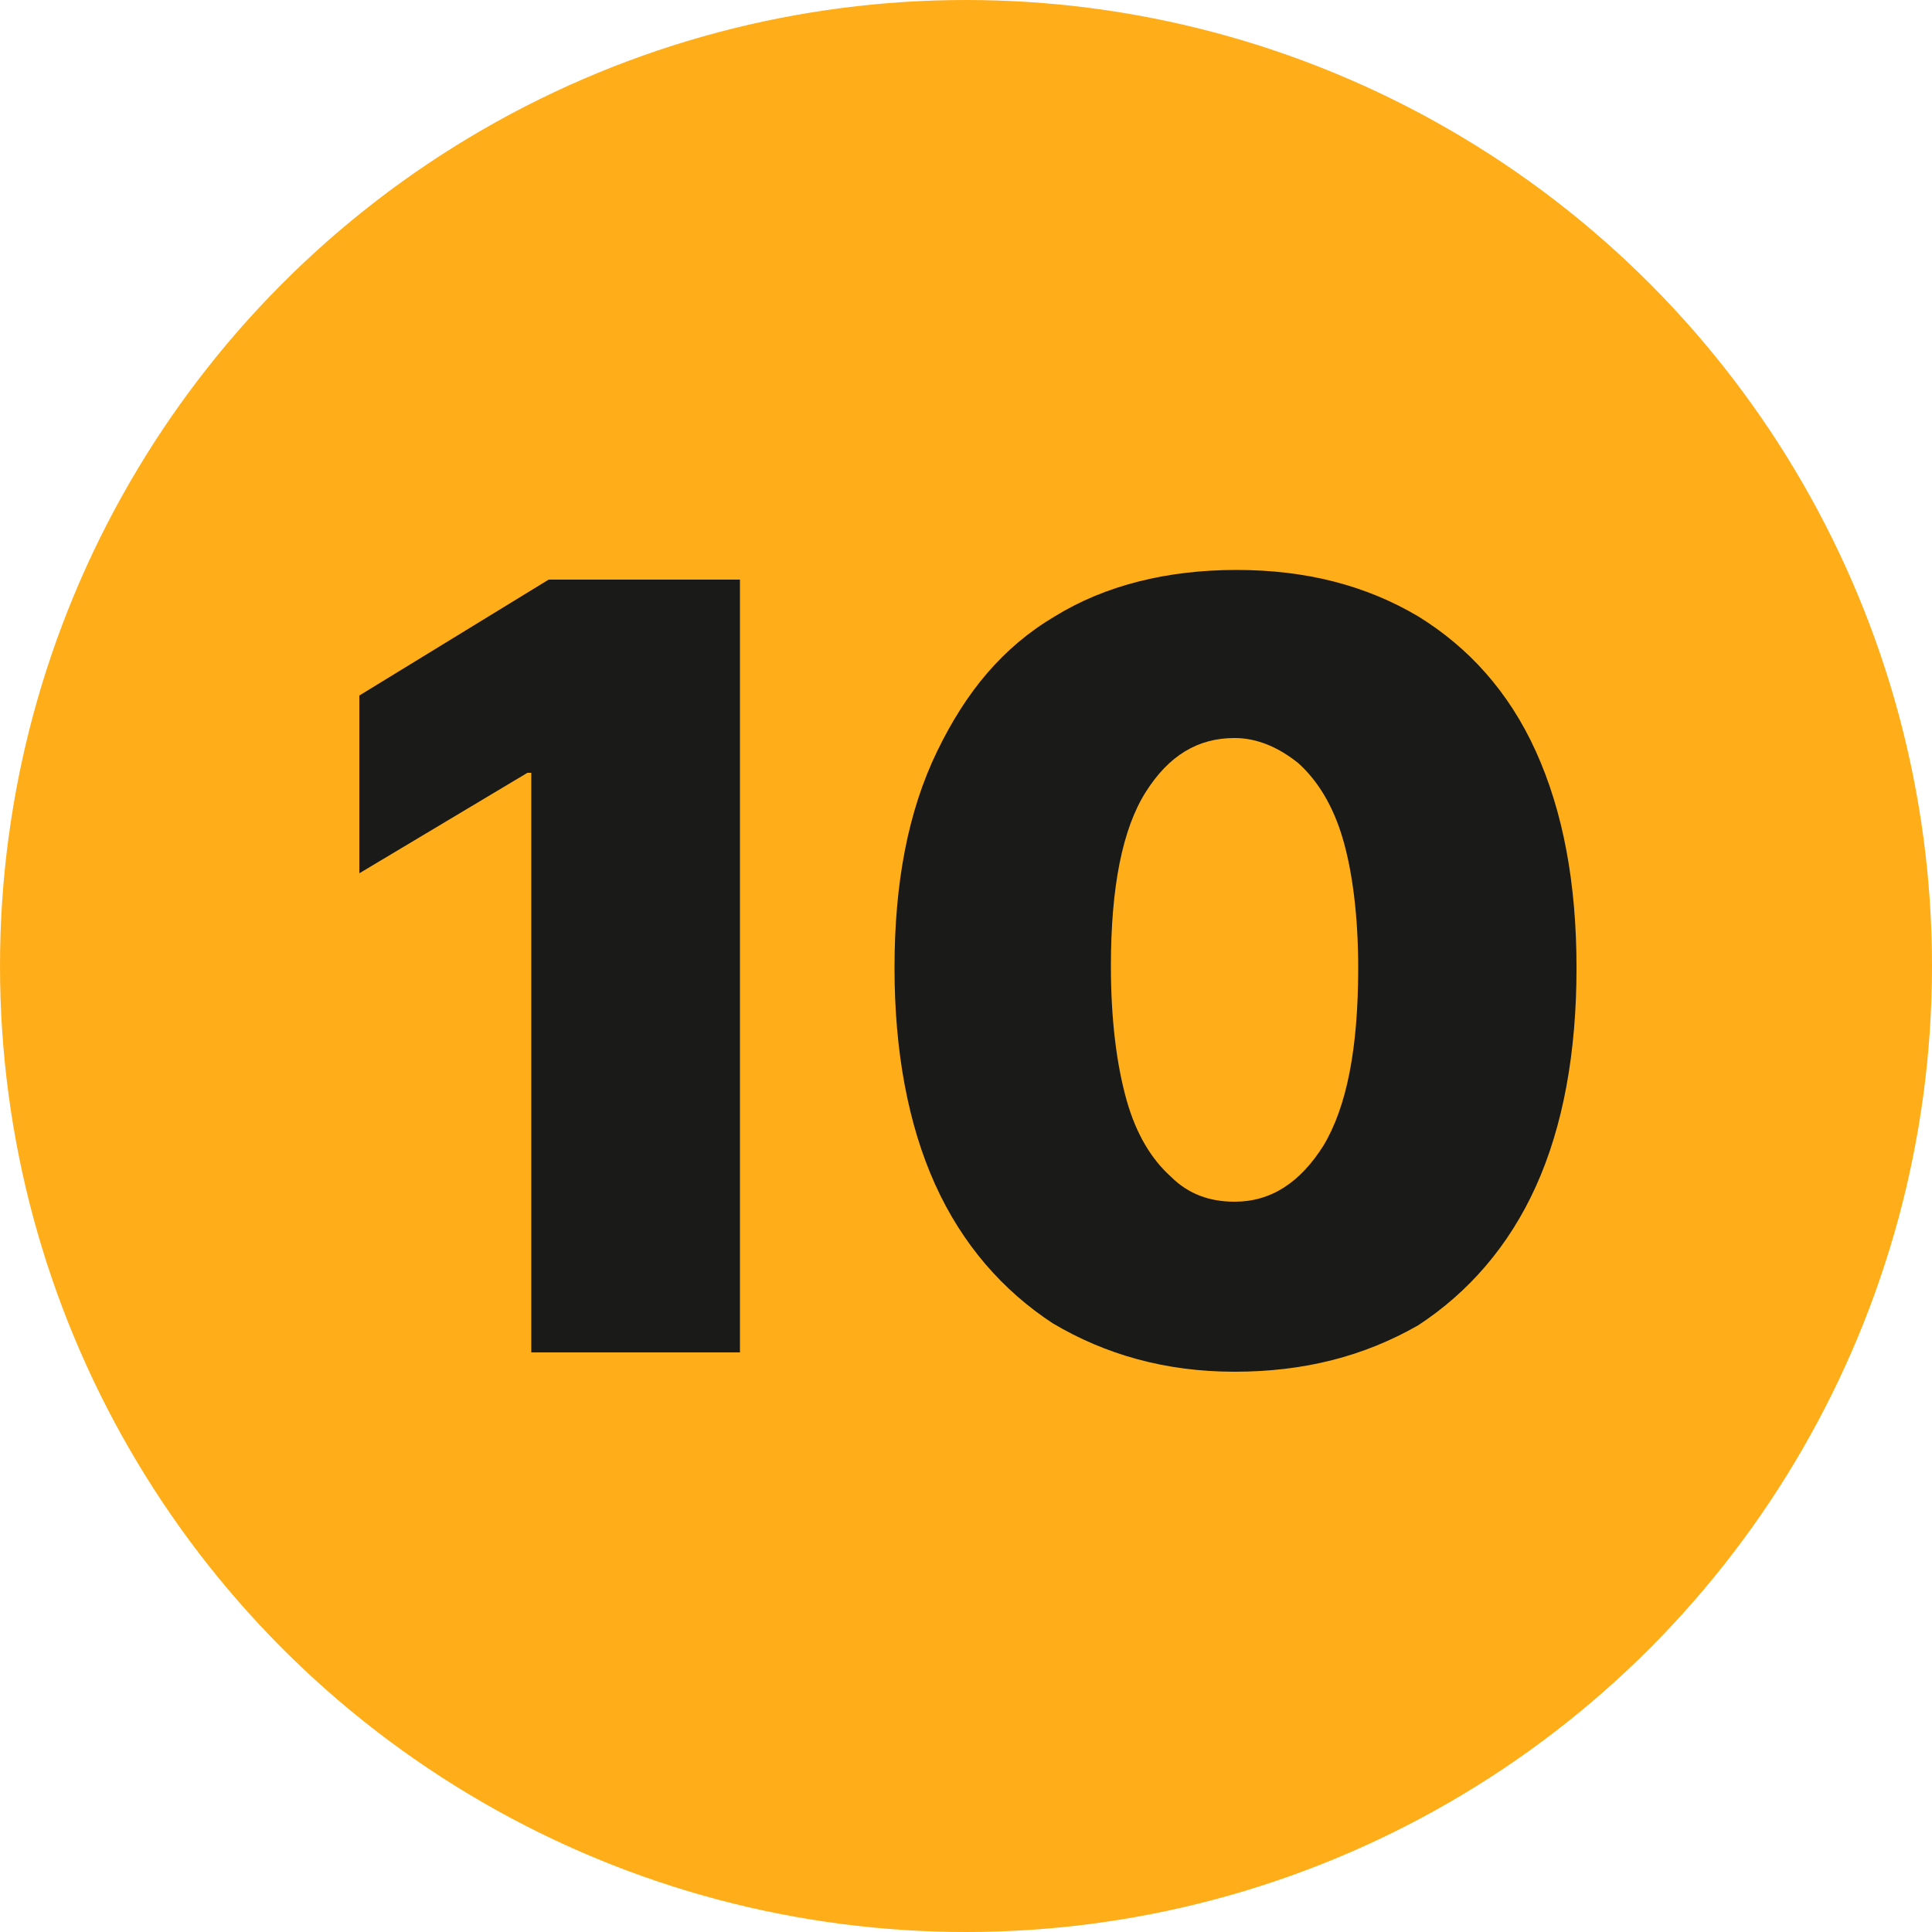
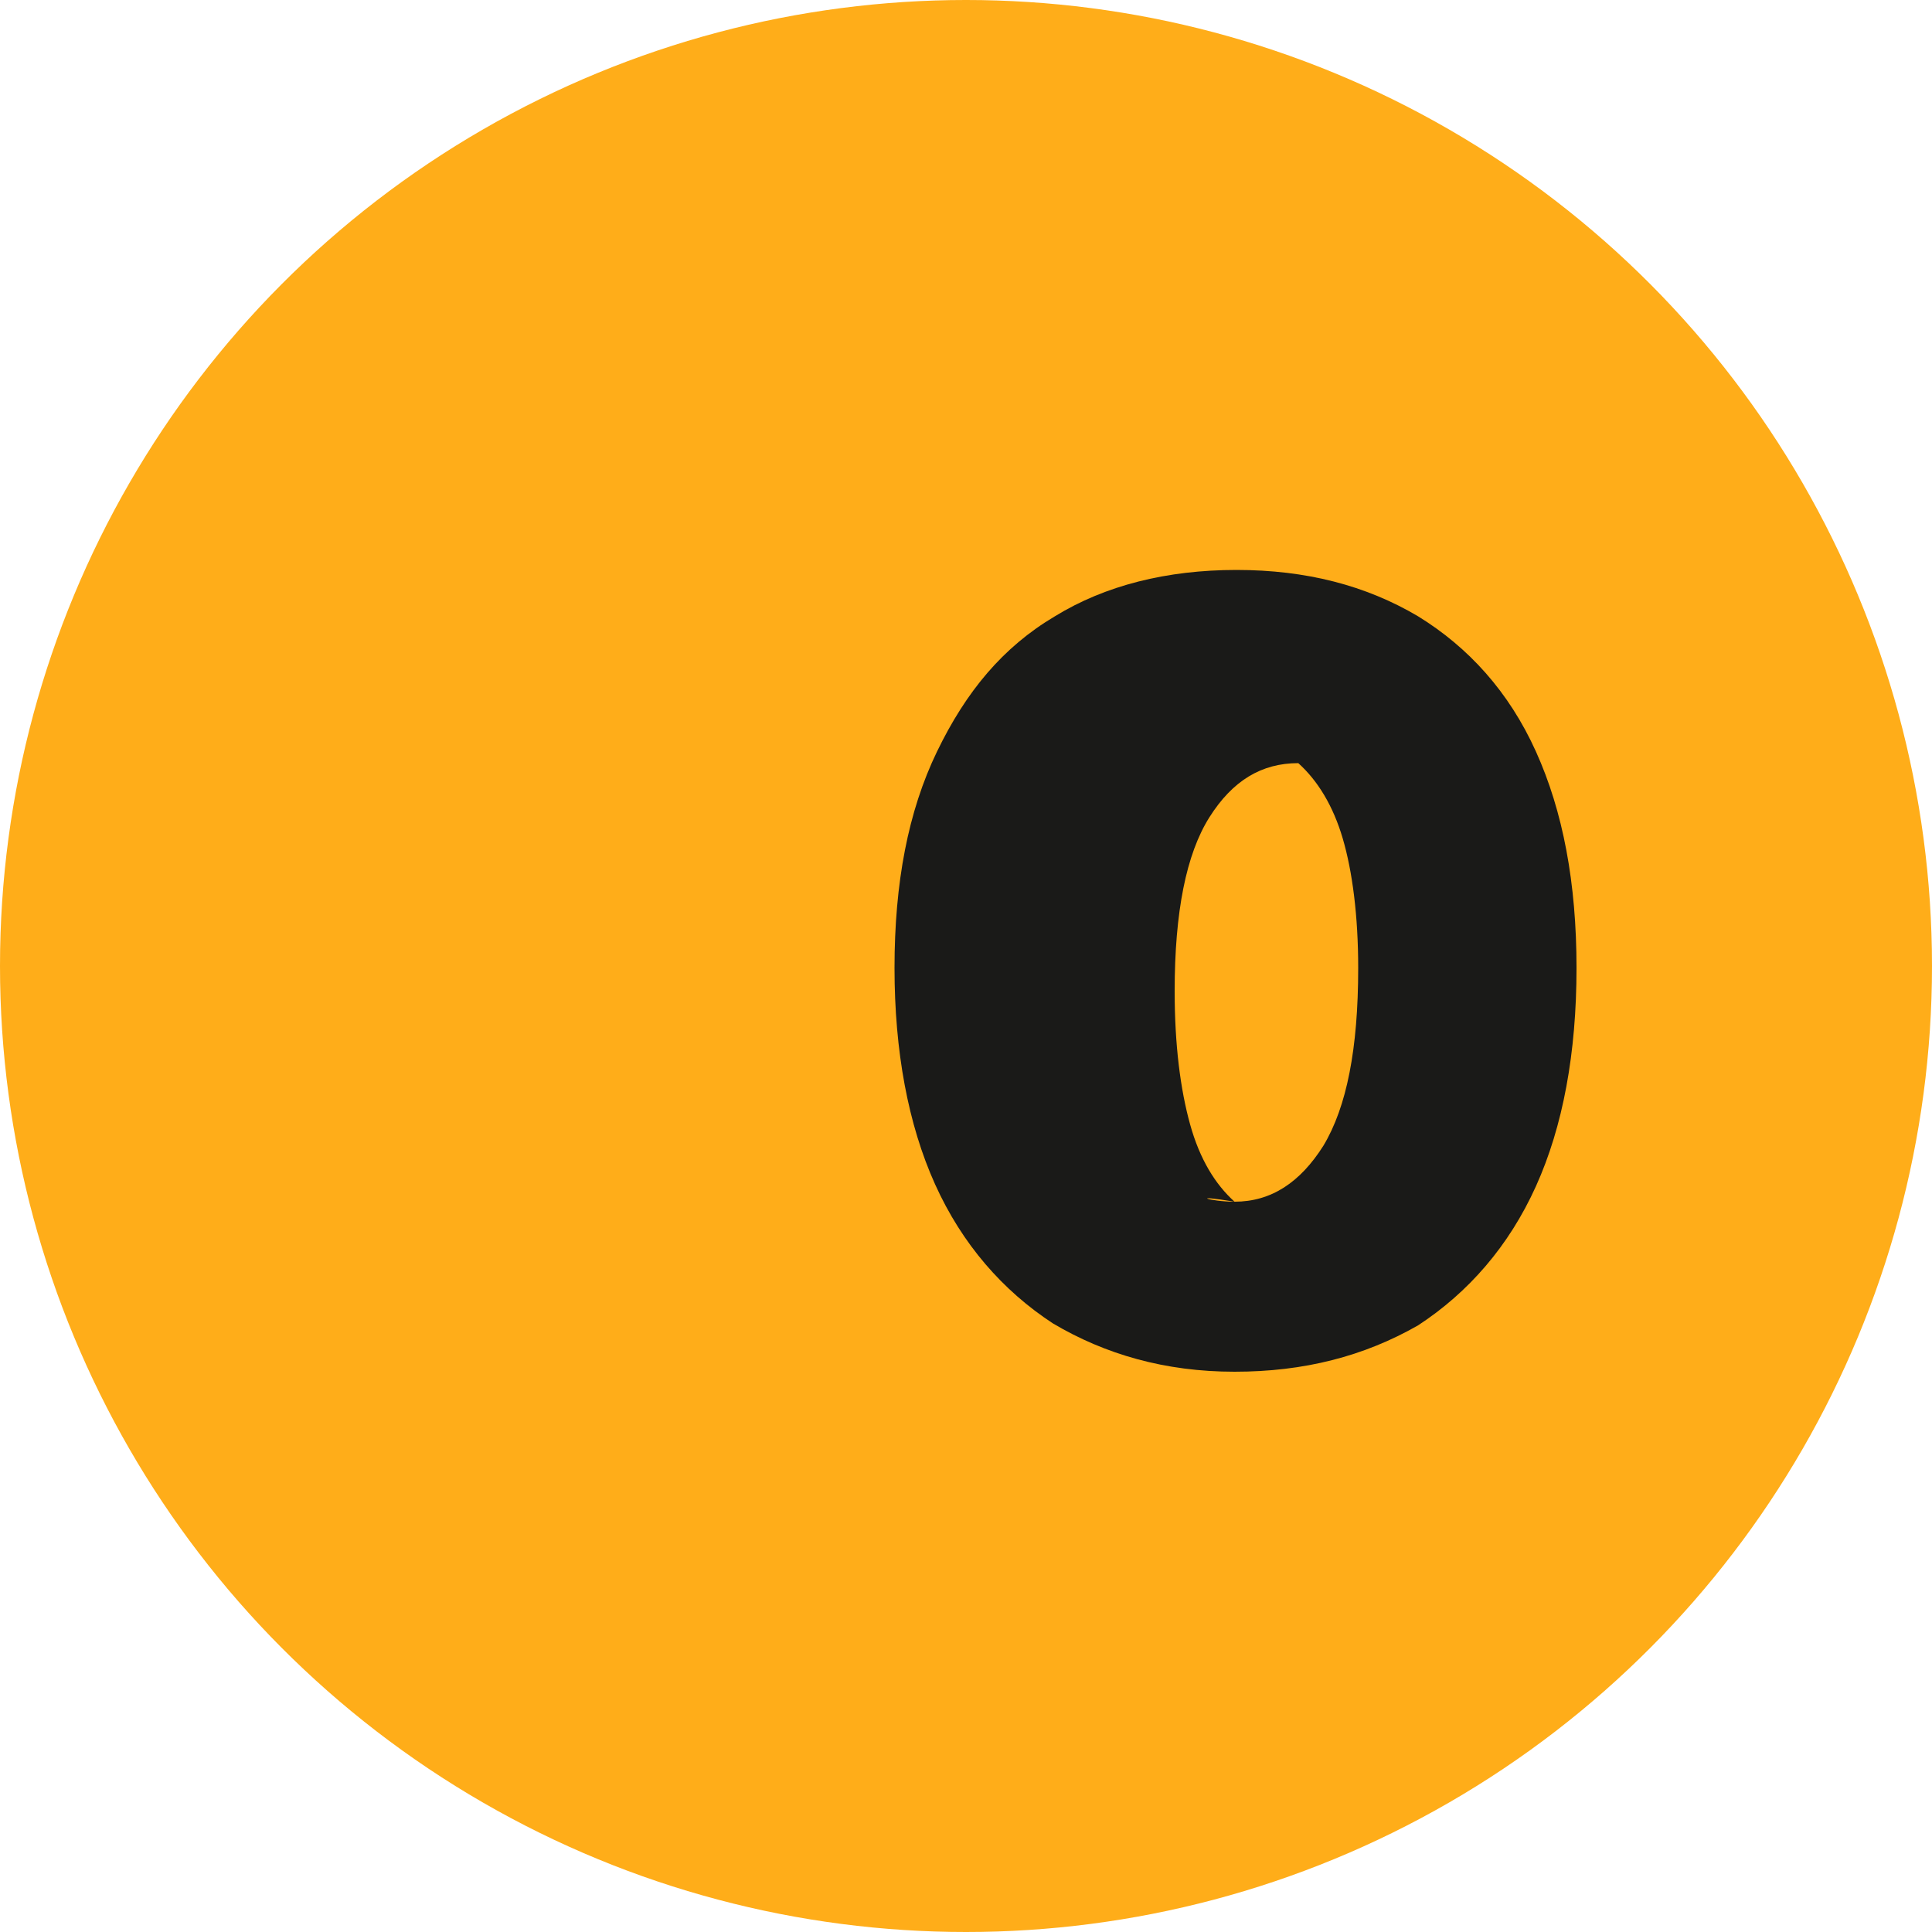
<svg xmlns="http://www.w3.org/2000/svg" version="1.1" id="Layer_1" x="0px" y="0px" viewBox="0 0 100 100" style="enable-background:new 0 0 100 100;" xml:space="preserve">
  <style type="text/css"> .st0{fill-rule:evenodd;clip-rule:evenodd;fill:#FFAD19;} .st1{fill:#1A1A18;} </style>
  <g>
    <circle class="st0" cx="50" cy="50" r="50" />
    <g>
      <g>
-         <path class="st1" d="M38.3,30.1v39.9H27.5V40h-0.2l-8.7,5.2V36l9.8-6H38.3z" />
-         <path class="st1" d="M63.9,71c-3.6,0-6.7-0.9-9.4-2.5c-2.6-1.7-4.7-4.1-6.1-7.2c-1.4-3.1-2.1-6.9-2.1-11.2 c0-4.4,0.7-8.1,2.2-11.2s3.4-5.4,6.1-7c2.6-1.6,5.8-2.4,9.4-2.4c3.6,0,6.7,0.8,9.4,2.4c2.6,1.6,4.7,3.9,6.1,7 c1.4,3.1,2.1,6.8,2.1,11.2c0,4.4-0.7,8.2-2.1,11.3c-1.4,3.1-3.5,5.5-6.1,7.2C70.6,70.2,67.5,71,63.9,71z M63.9,62.2 c1.9,0,3.4-1,4.6-2.9c1.2-2,1.8-5,1.8-9.2c0-2.7-0.3-5-0.8-6.7c-0.5-1.7-1.3-3-2.3-3.9c-1-0.8-2.1-1.3-3.3-1.3 c-1.9,0-3.4,0.9-4.6,2.8c-1.2,1.9-1.8,4.9-1.8,9c0,2.8,0.3,5.1,0.8,6.9c0.5,1.8,1.3,3.1,2.3,4C61.5,61.8,62.6,62.2,63.9,62.2z" />
+         <path class="st1" d="M63.9,71c-3.6,0-6.7-0.9-9.4-2.5c-2.6-1.7-4.7-4.1-6.1-7.2c-1.4-3.1-2.1-6.9-2.1-11.2 c0-4.4,0.7-8.1,2.2-11.2s3.4-5.4,6.1-7c2.6-1.6,5.8-2.4,9.4-2.4c3.6,0,6.7,0.8,9.4,2.4c2.6,1.6,4.7,3.9,6.1,7 c1.4,3.1,2.1,6.8,2.1,11.2c0,4.4-0.7,8.2-2.1,11.3c-1.4,3.1-3.5,5.5-6.1,7.2C70.6,70.2,67.5,71,63.9,71z M63.9,62.2 c1.9,0,3.4-1,4.6-2.9c1.2-2,1.8-5,1.8-9.2c0-2.7-0.3-5-0.8-6.7c-0.5-1.7-1.3-3-2.3-3.9c-1.9,0-3.4,0.9-4.6,2.8c-1.2,1.9-1.8,4.9-1.8,9c0,2.8,0.3,5.1,0.8,6.9c0.5,1.8,1.3,3.1,2.3,4C61.5,61.8,62.6,62.2,63.9,62.2z" />
      </g>
    </g>
  </g>
</svg>